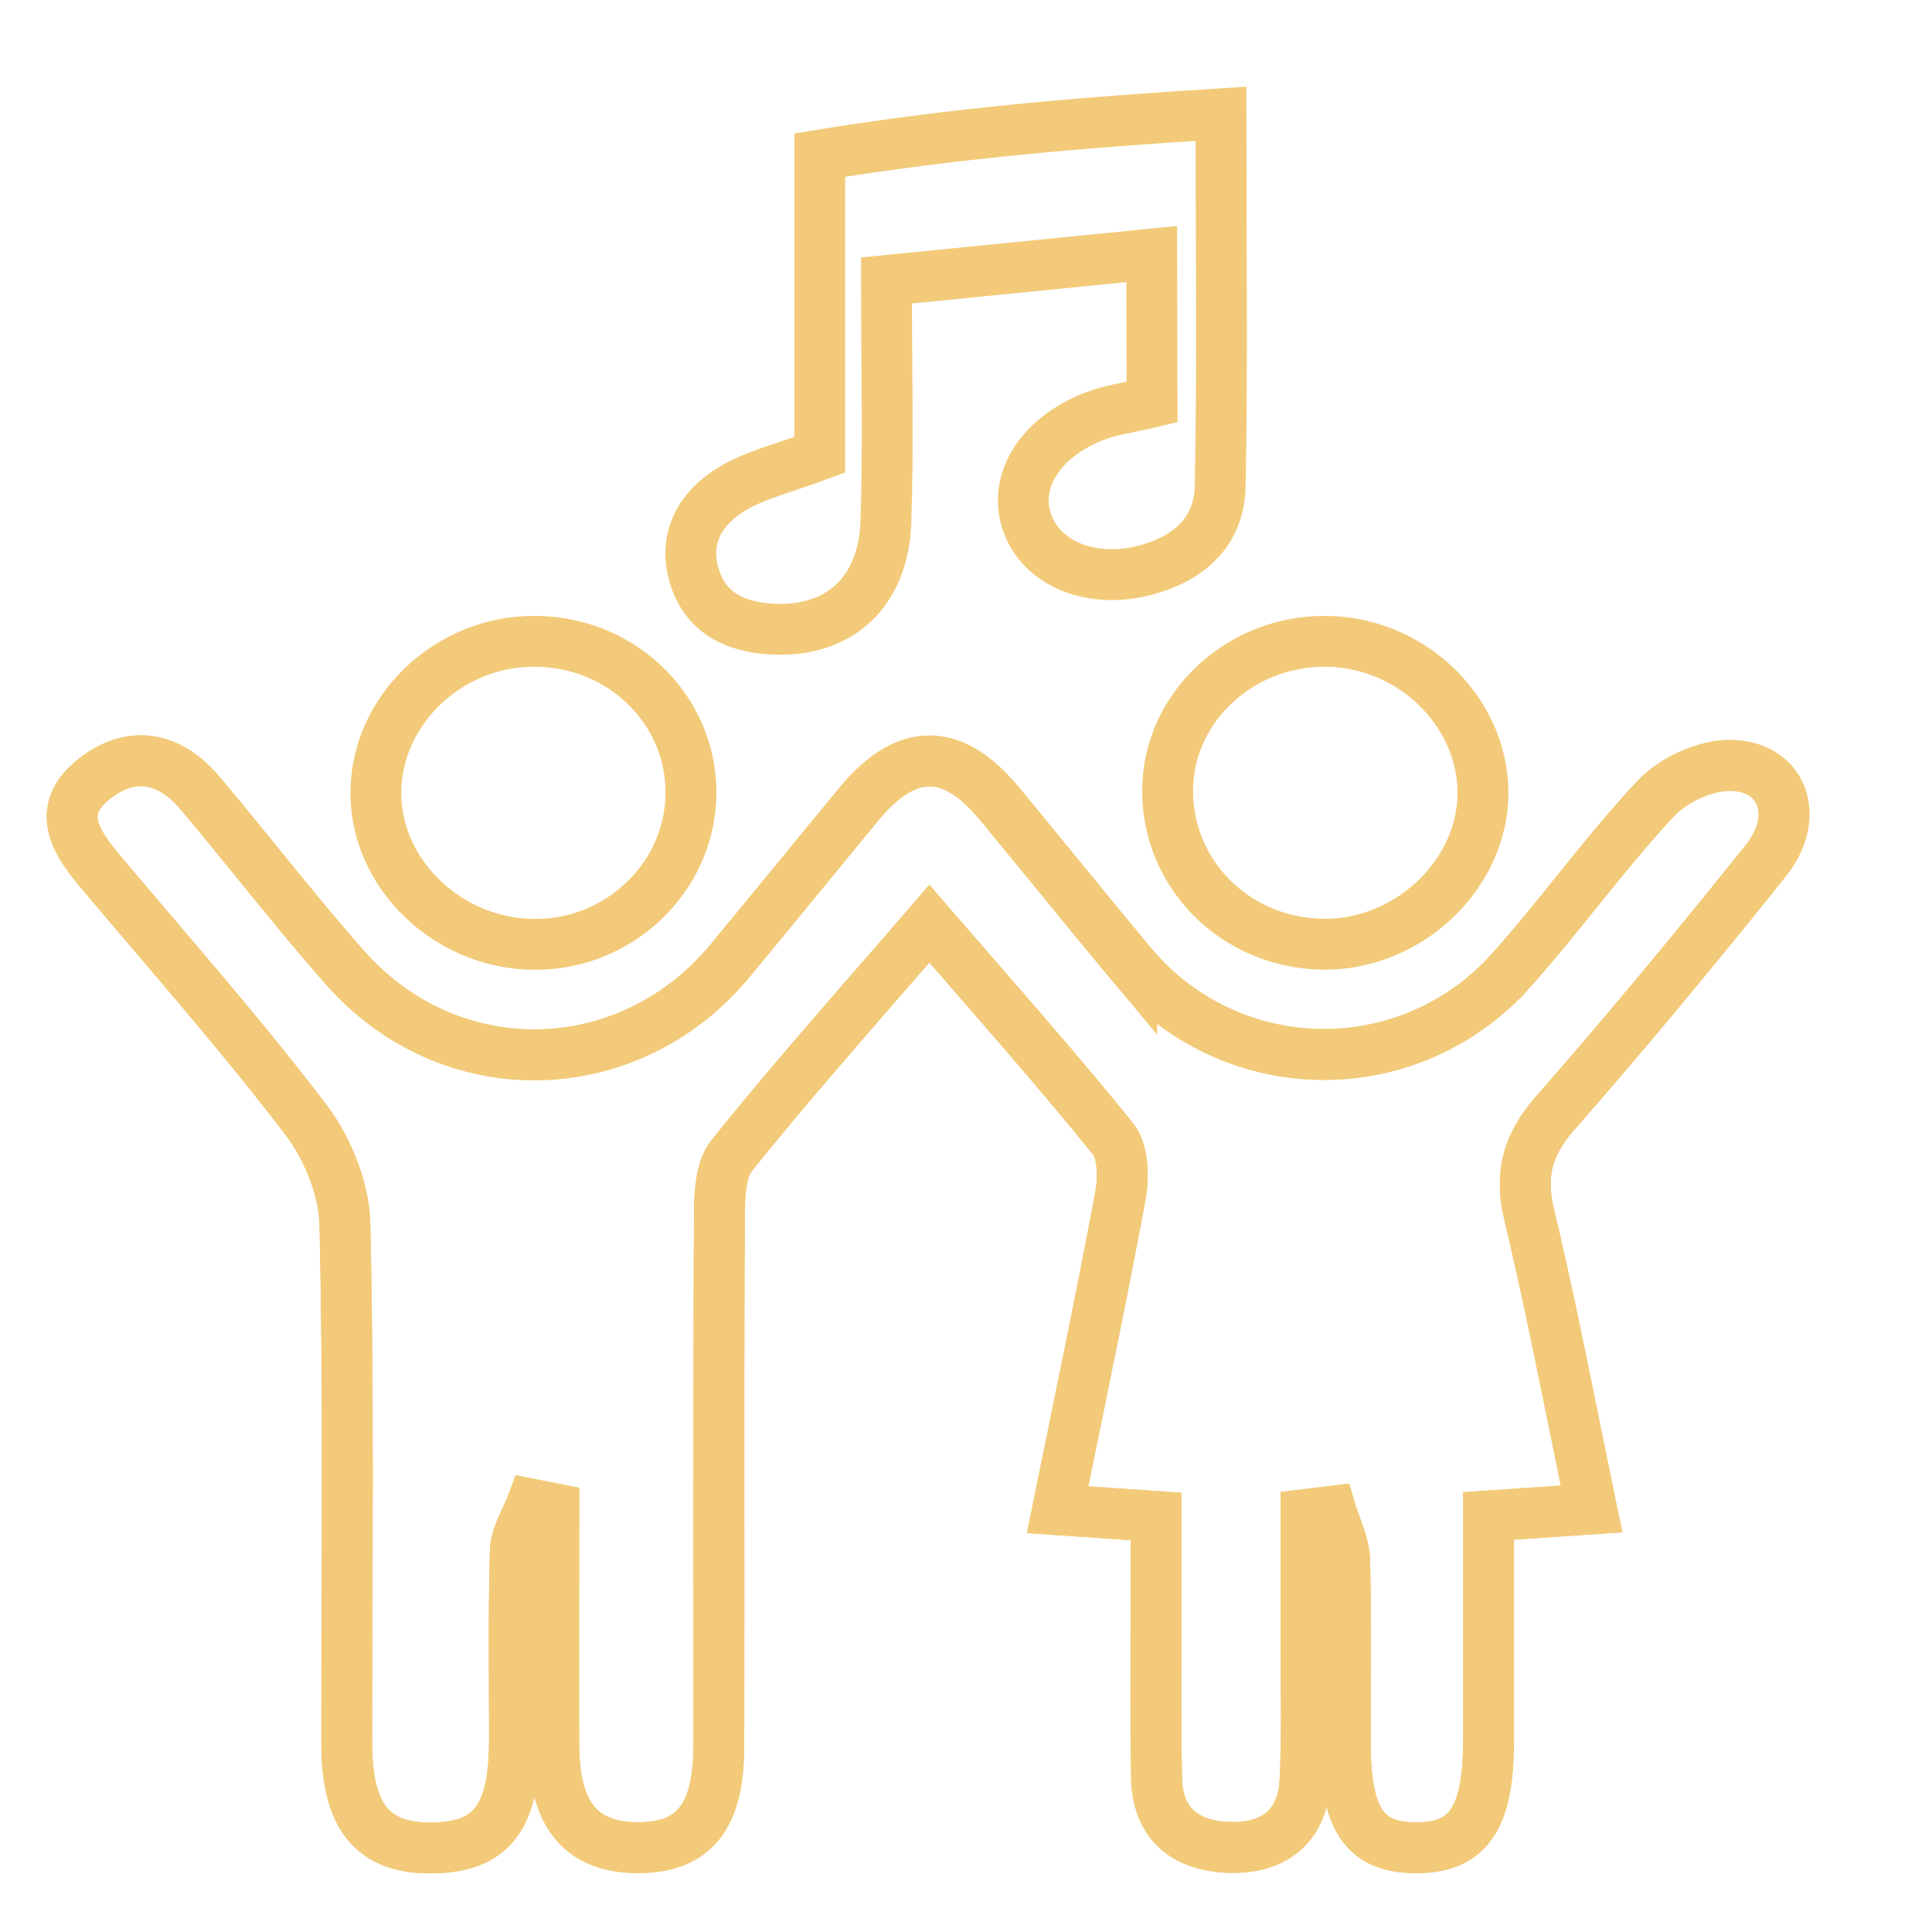
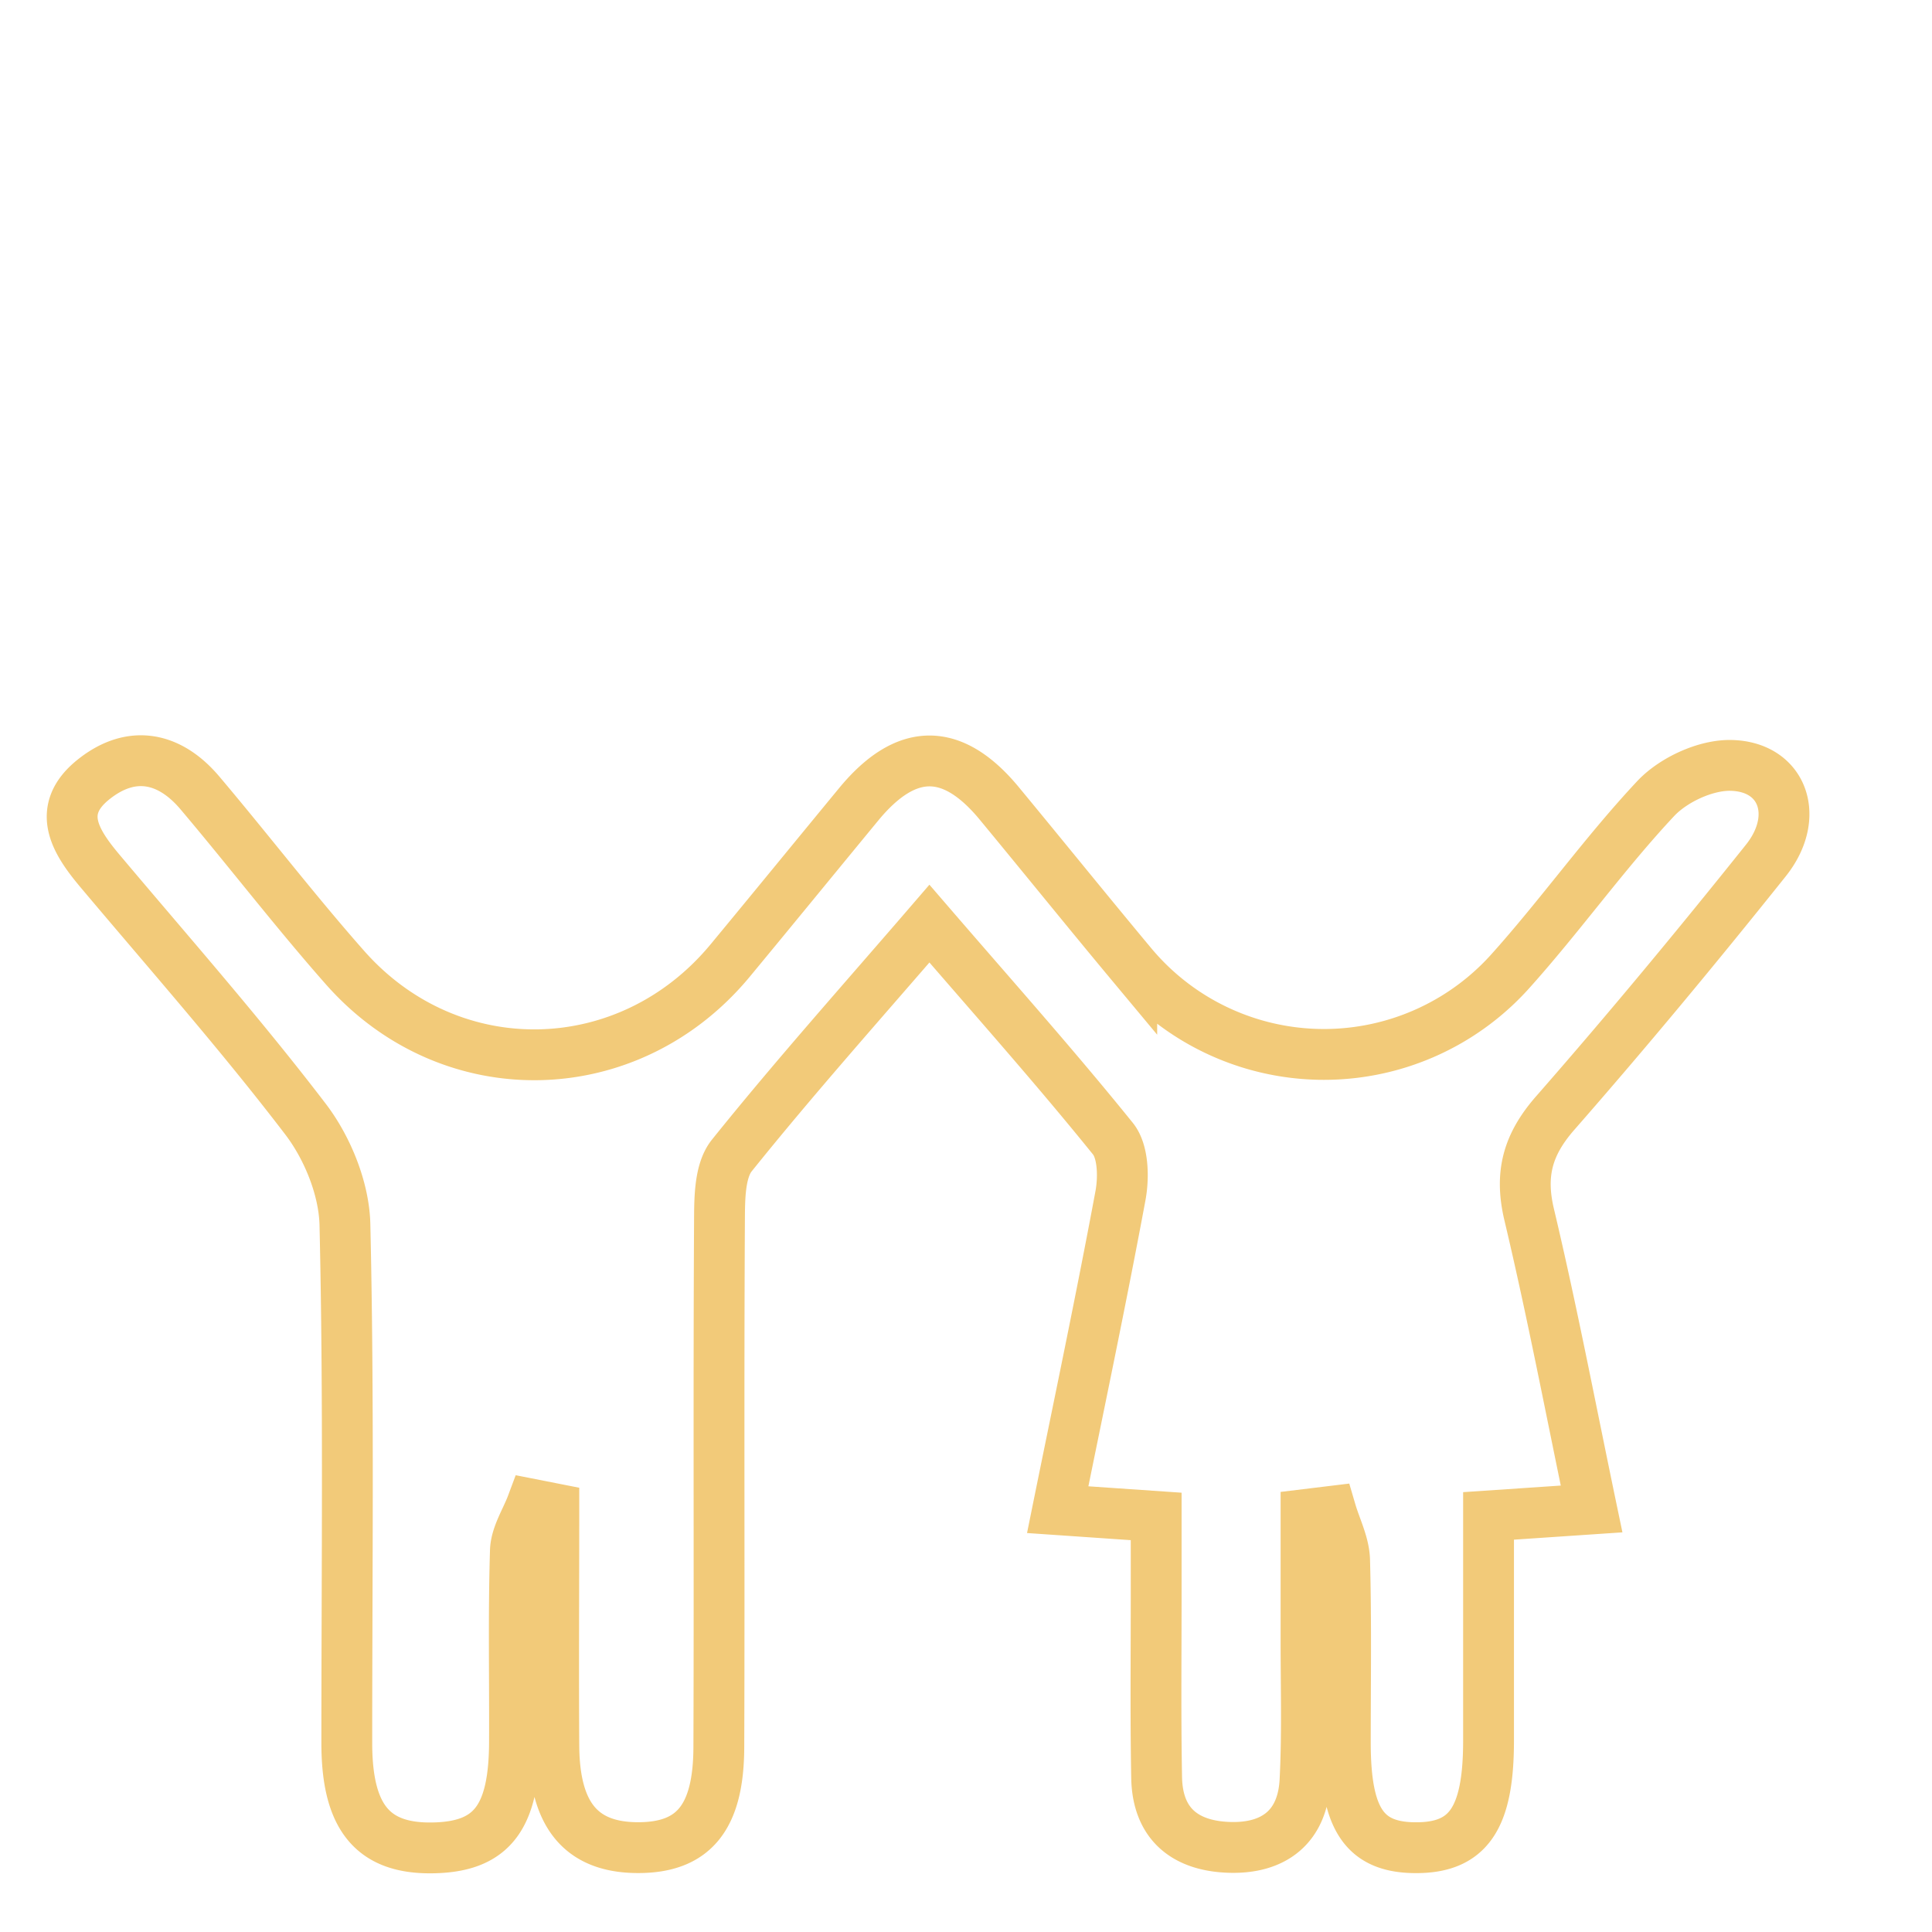
<svg xmlns="http://www.w3.org/2000/svg" id="Layer_1" data-name="Layer 1" viewBox="0 0 300 300">
  <title>Artboard 3</title>
-   <path d="M178.89,62.44c-3.59.86-6.46,1.21-9.07,2.24-8.45,3.33-12.6,10.21-10.29,16.58s10.06,9.46,18.34,7.27c6.81-1.8,11.46-6,11.6-13.06.37-18.72.12-37.44.12-57.81-21.52,1.36-41.31,3-62.3,6.42V70.62c-5.61,2.1-9.92,3.08-13.52,5.23-4.87,2.89-7.72,7.54-6,13.46s6.48,8.1,12.25,8.38c10.26.5,17.16-5.69,17.54-16.63.41-12,.09-24,.09-37.51l41.19-4.1Z" style="fill: none;stroke: #f2ca79;stroke-miterlimit: 10;stroke-width: 7.893px" />
  <g id="_4NeCoc" data-name="4NeCoc">
    <g>
-       <path d="M247.14,234.31c-3.28-15.72-6.11-30.75-9.67-45.61-1.54-6.4-.25-11,4.06-15.9,11.2-12.79,22.06-25.89,32.67-39.17,5.46-6.84,2.64-14.63-5.46-14.77-3.92-.07-8.92,2.25-11.65,5.16-8,8.57-14.88,18.26-22.75,27a38.87,38.87,0,0,1-58.6-1.24c-6.91-8.29-13.69-16.69-20.56-25-7.32-8.86-14.49-8.8-21.85.13-6.65,8.07-13.27,16.18-19.94,24.24-15.73,19-43.41,19.65-59.78,1.15-7.79-8.82-15-18.18-22.57-27.17-4.7-5.56-10.58-6.76-16.4-2.18-6.07,4.78-3,9.72.9,14.32,10.72,12.77,21.79,25.28,31.9,38.53,3.41,4.47,6,10.81,6.11,16.35.62,26.83.27,53.67.29,80.51,0,11.43,4.07,16.4,13.23,16.29s12.77-4.62,12.81-16.67c0-9.82-.16-19.64.14-29.45.07-2.43,1.67-4.82,2.57-7.23l3.4.67c0,12.28-.06,24.56,0,36.84.06,10.69,4.29,15.75,12.95,15.8s12.64-4.68,12.66-15.75c0-27.17-.05-54.33.1-81.49,0-3.47,0-7.84,1.92-10.24,9.75-12.14,20.14-23.77,30.68-36,10,11.55,19.5,22.25,28.5,33.4,1.61,2,1.69,6,1.17,8.82-3,16.19-6.41,32.3-9.75,48.78l15.29,1.05v11.09c0,9.82-.11,19.64.07,29.45.13,7.24,4.58,10.65,11.34,10.85s11.36-3.22,11.72-10.36.14-14.39.16-21.59q0-9.87,0-19.75l3.87-.47c.74,2.52,2.05,5,2.12,7.58.26,9.48.09,19,.11,28.47,0,11.75,3,16.11,10.83,16.17,8.24.06,11.39-4.5,11.41-16.61,0-11.63,0-23.26,0-34.91ZM107.29,123.07c0-13.18-11.11-23.72-24.79-23.48-13.15.23-24.08,10.85-24.13,23.45s11,23.27,24.1,23.59C96,147,107.28,136.21,107.29,123.07ZM206,99.59c-13.24-.18-24.35,10-24.68,22.61-.34,13.29,10.3,24.14,23.95,24.41,13.37.27,25.1-10.86,25-23.68C230.12,110.33,219.15,99.76,206,99.59Z" style="fill: none;stroke: #f2ca79;stroke-miterlimit: 10;stroke-width: 7.893px" />
      <path d="M247.14,234.31l-16,1.08c0,11.65,0,23.28,0,34.91,0,12.11-3.17,16.67-11.41,16.61-7.86-.06-10.8-4.42-10.83-16.17,0-9.49.15-19-.11-28.47-.07-2.55-1.38-5.06-2.12-7.58l-3.87.47q0,9.87,0,19.75c0,7.2.21,14.41-.16,21.59s-4.85,10.57-11.72,10.36S179.73,283.25,179.6,276c-.18-9.81-.06-19.63-.07-29.45V235.47l-15.29-1.05c3.34-16.48,6.74-32.59,9.75-48.78.52-2.83.44-6.82-1.17-8.82-9-11.15-18.54-21.85-28.5-33.4-10.54,12.23-20.93,23.86-30.68,36-1.93,2.4-1.9,6.77-1.92,10.24-.15,27.16,0,54.32-.1,81.49,0,11.07-3.89,15.8-12.66,15.75S86.07,281.79,86,271.1c-.08-12.28,0-24.56,0-36.84l-3.4-.67c-.9,2.41-2.5,4.8-2.57,7.23-.3,9.81-.1,19.63-.14,29.45,0,12.05-3.52,16.55-12.81,16.67s-13.23-4.86-13.23-16.29c0-26.84.33-53.68-.29-80.51-.13-5.54-2.7-11.88-6.11-16.35C37.33,160.54,26.26,148,15.54,135.26c-3.87-4.6-7-9.54-.9-14.32,5.82-4.58,11.7-3.38,16.4,2.18,7.61,9,14.78,18.35,22.57,27.17,16.37,18.5,44.05,17.86,59.78-1.15,6.67-8.06,13.29-16.17,19.94-24.24,7.36-8.93,14.53-9,21.85-.13,6.87,8.31,13.65,16.71,20.56,25a38.87,38.87,0,0,0,58.6,1.24c7.87-8.73,14.71-18.42,22.75-27,2.73-2.91,7.73-5.23,11.65-5.16,8.1.14,10.92,7.93,5.46,14.77-10.61,13.28-21.47,26.38-32.67,39.17-4.31,4.91-5.6,9.5-4.06,15.9C241,203.56,243.86,218.59,247.14,234.31Z" style="fill: none;stroke: #f2ca79;stroke-miterlimit: 10;stroke-width: 7.893px" />
    </g>
  </g>
</svg>